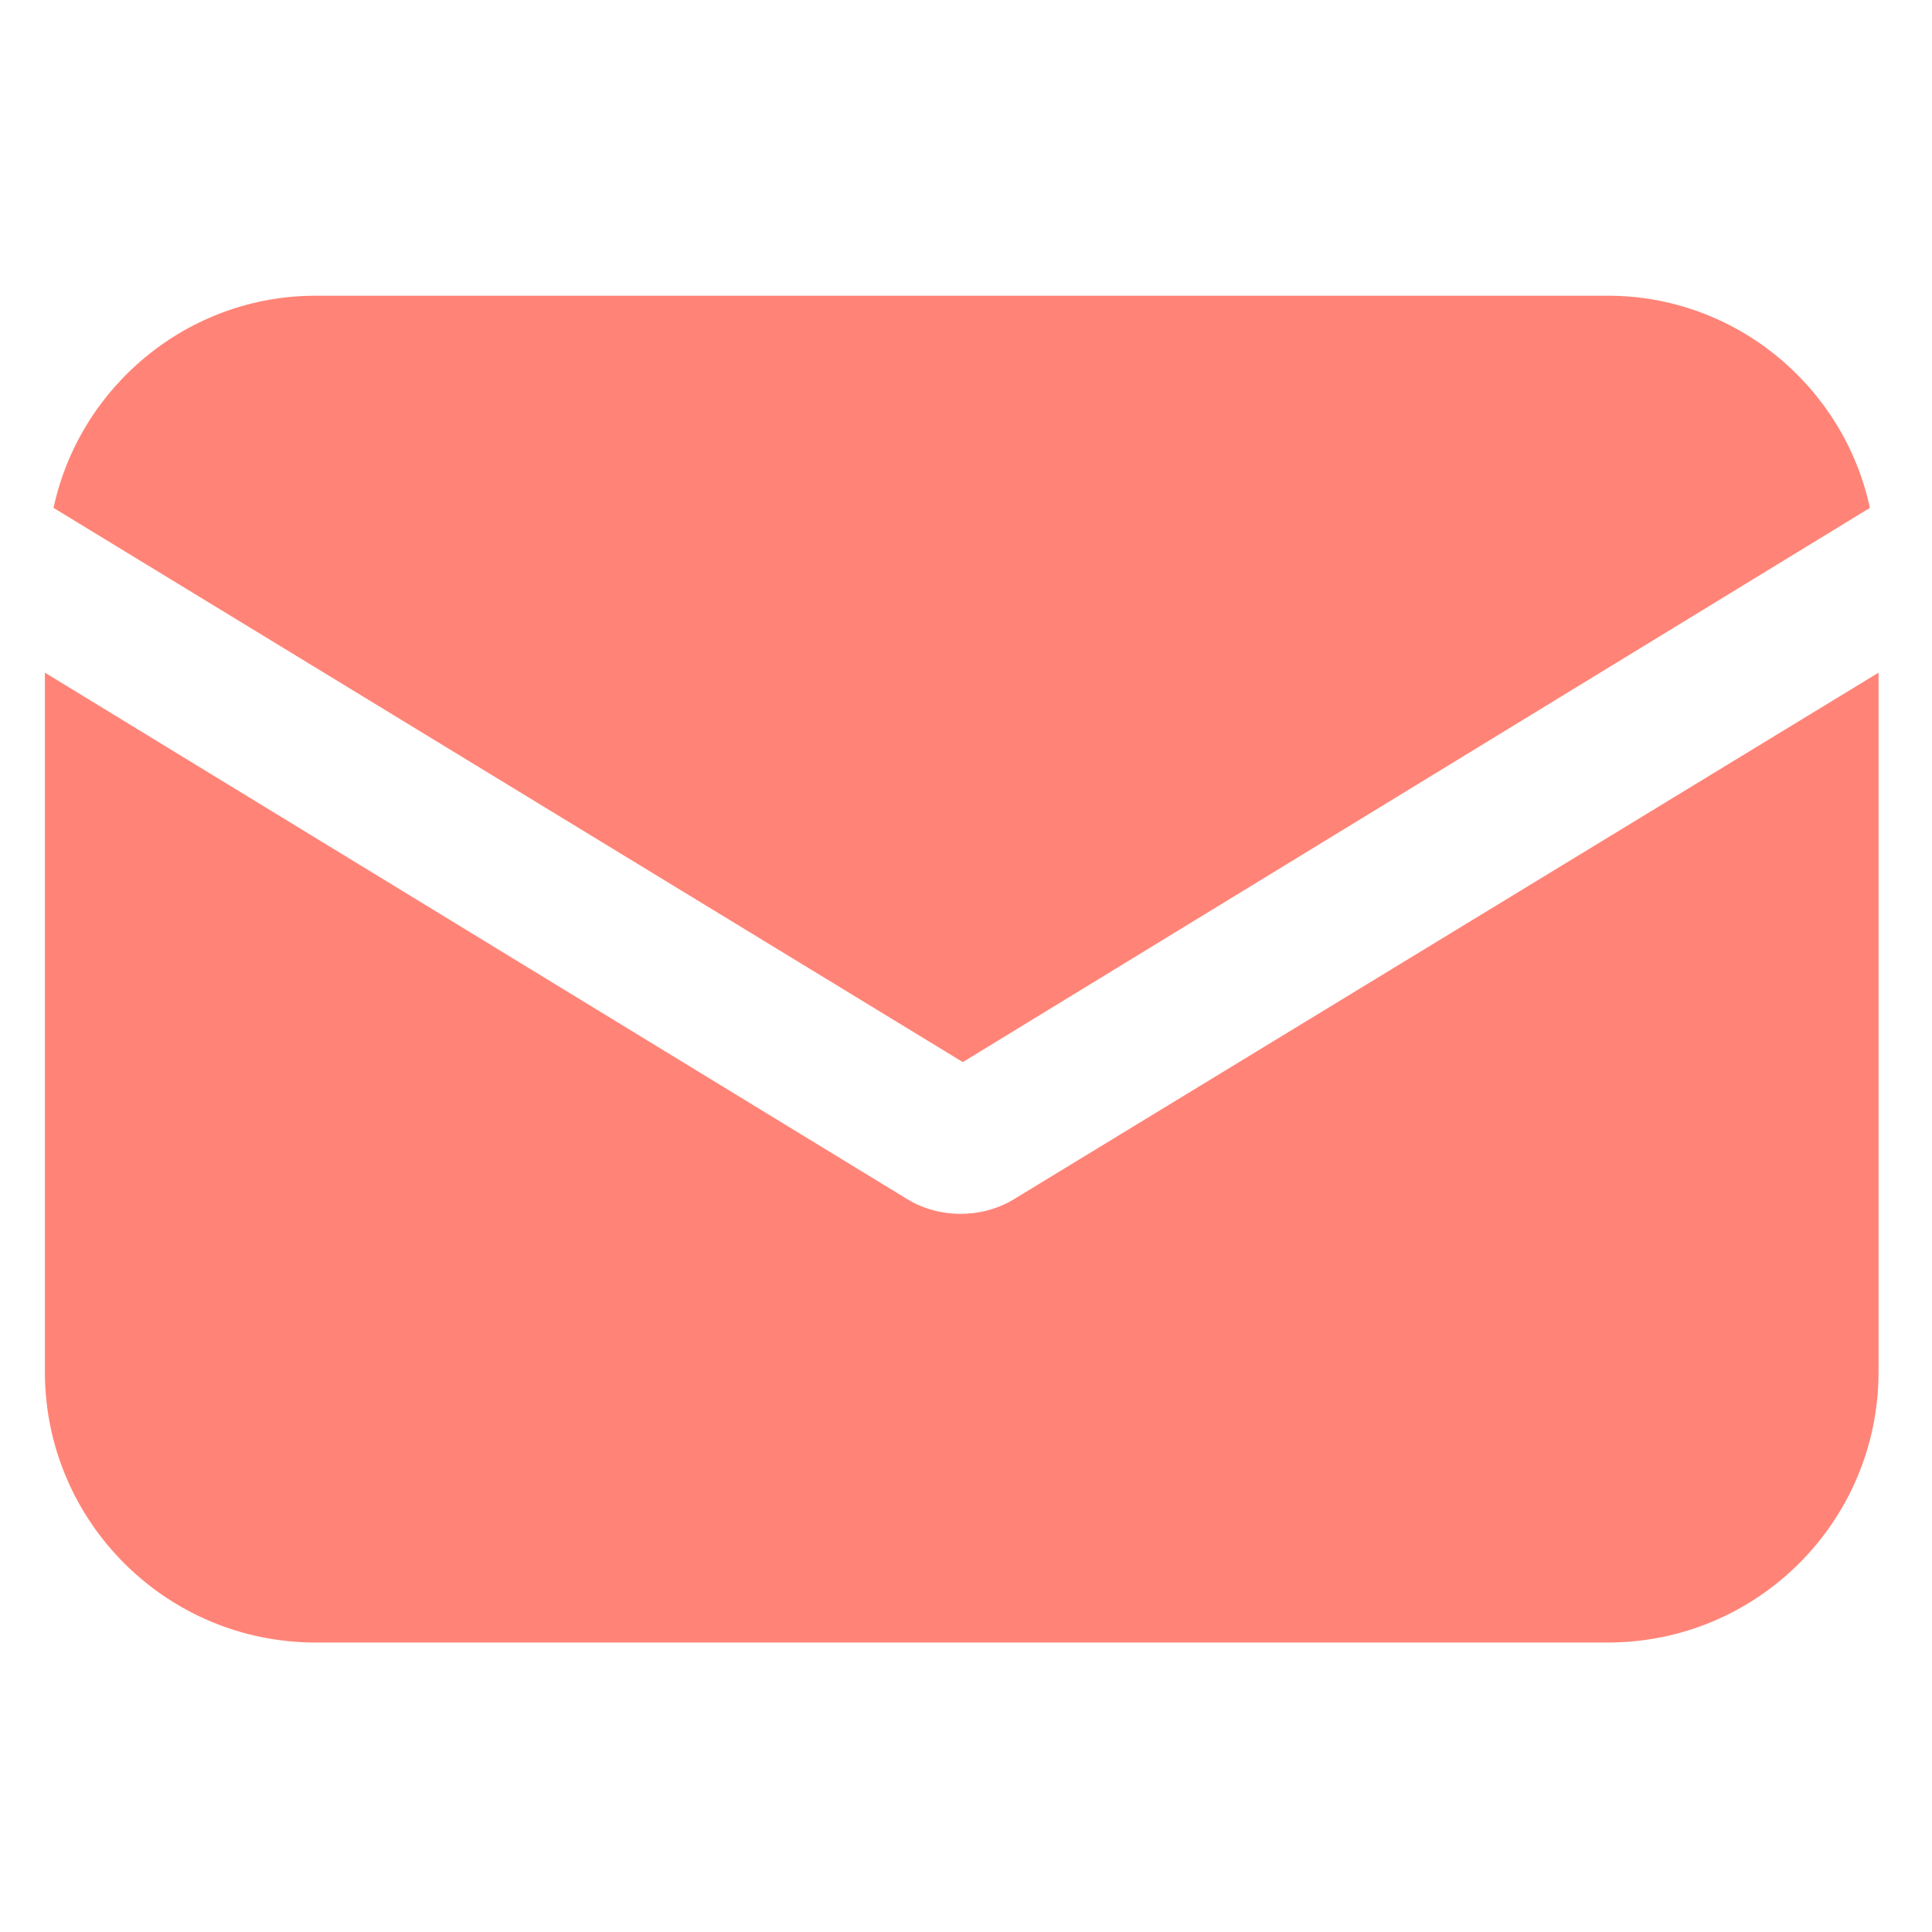
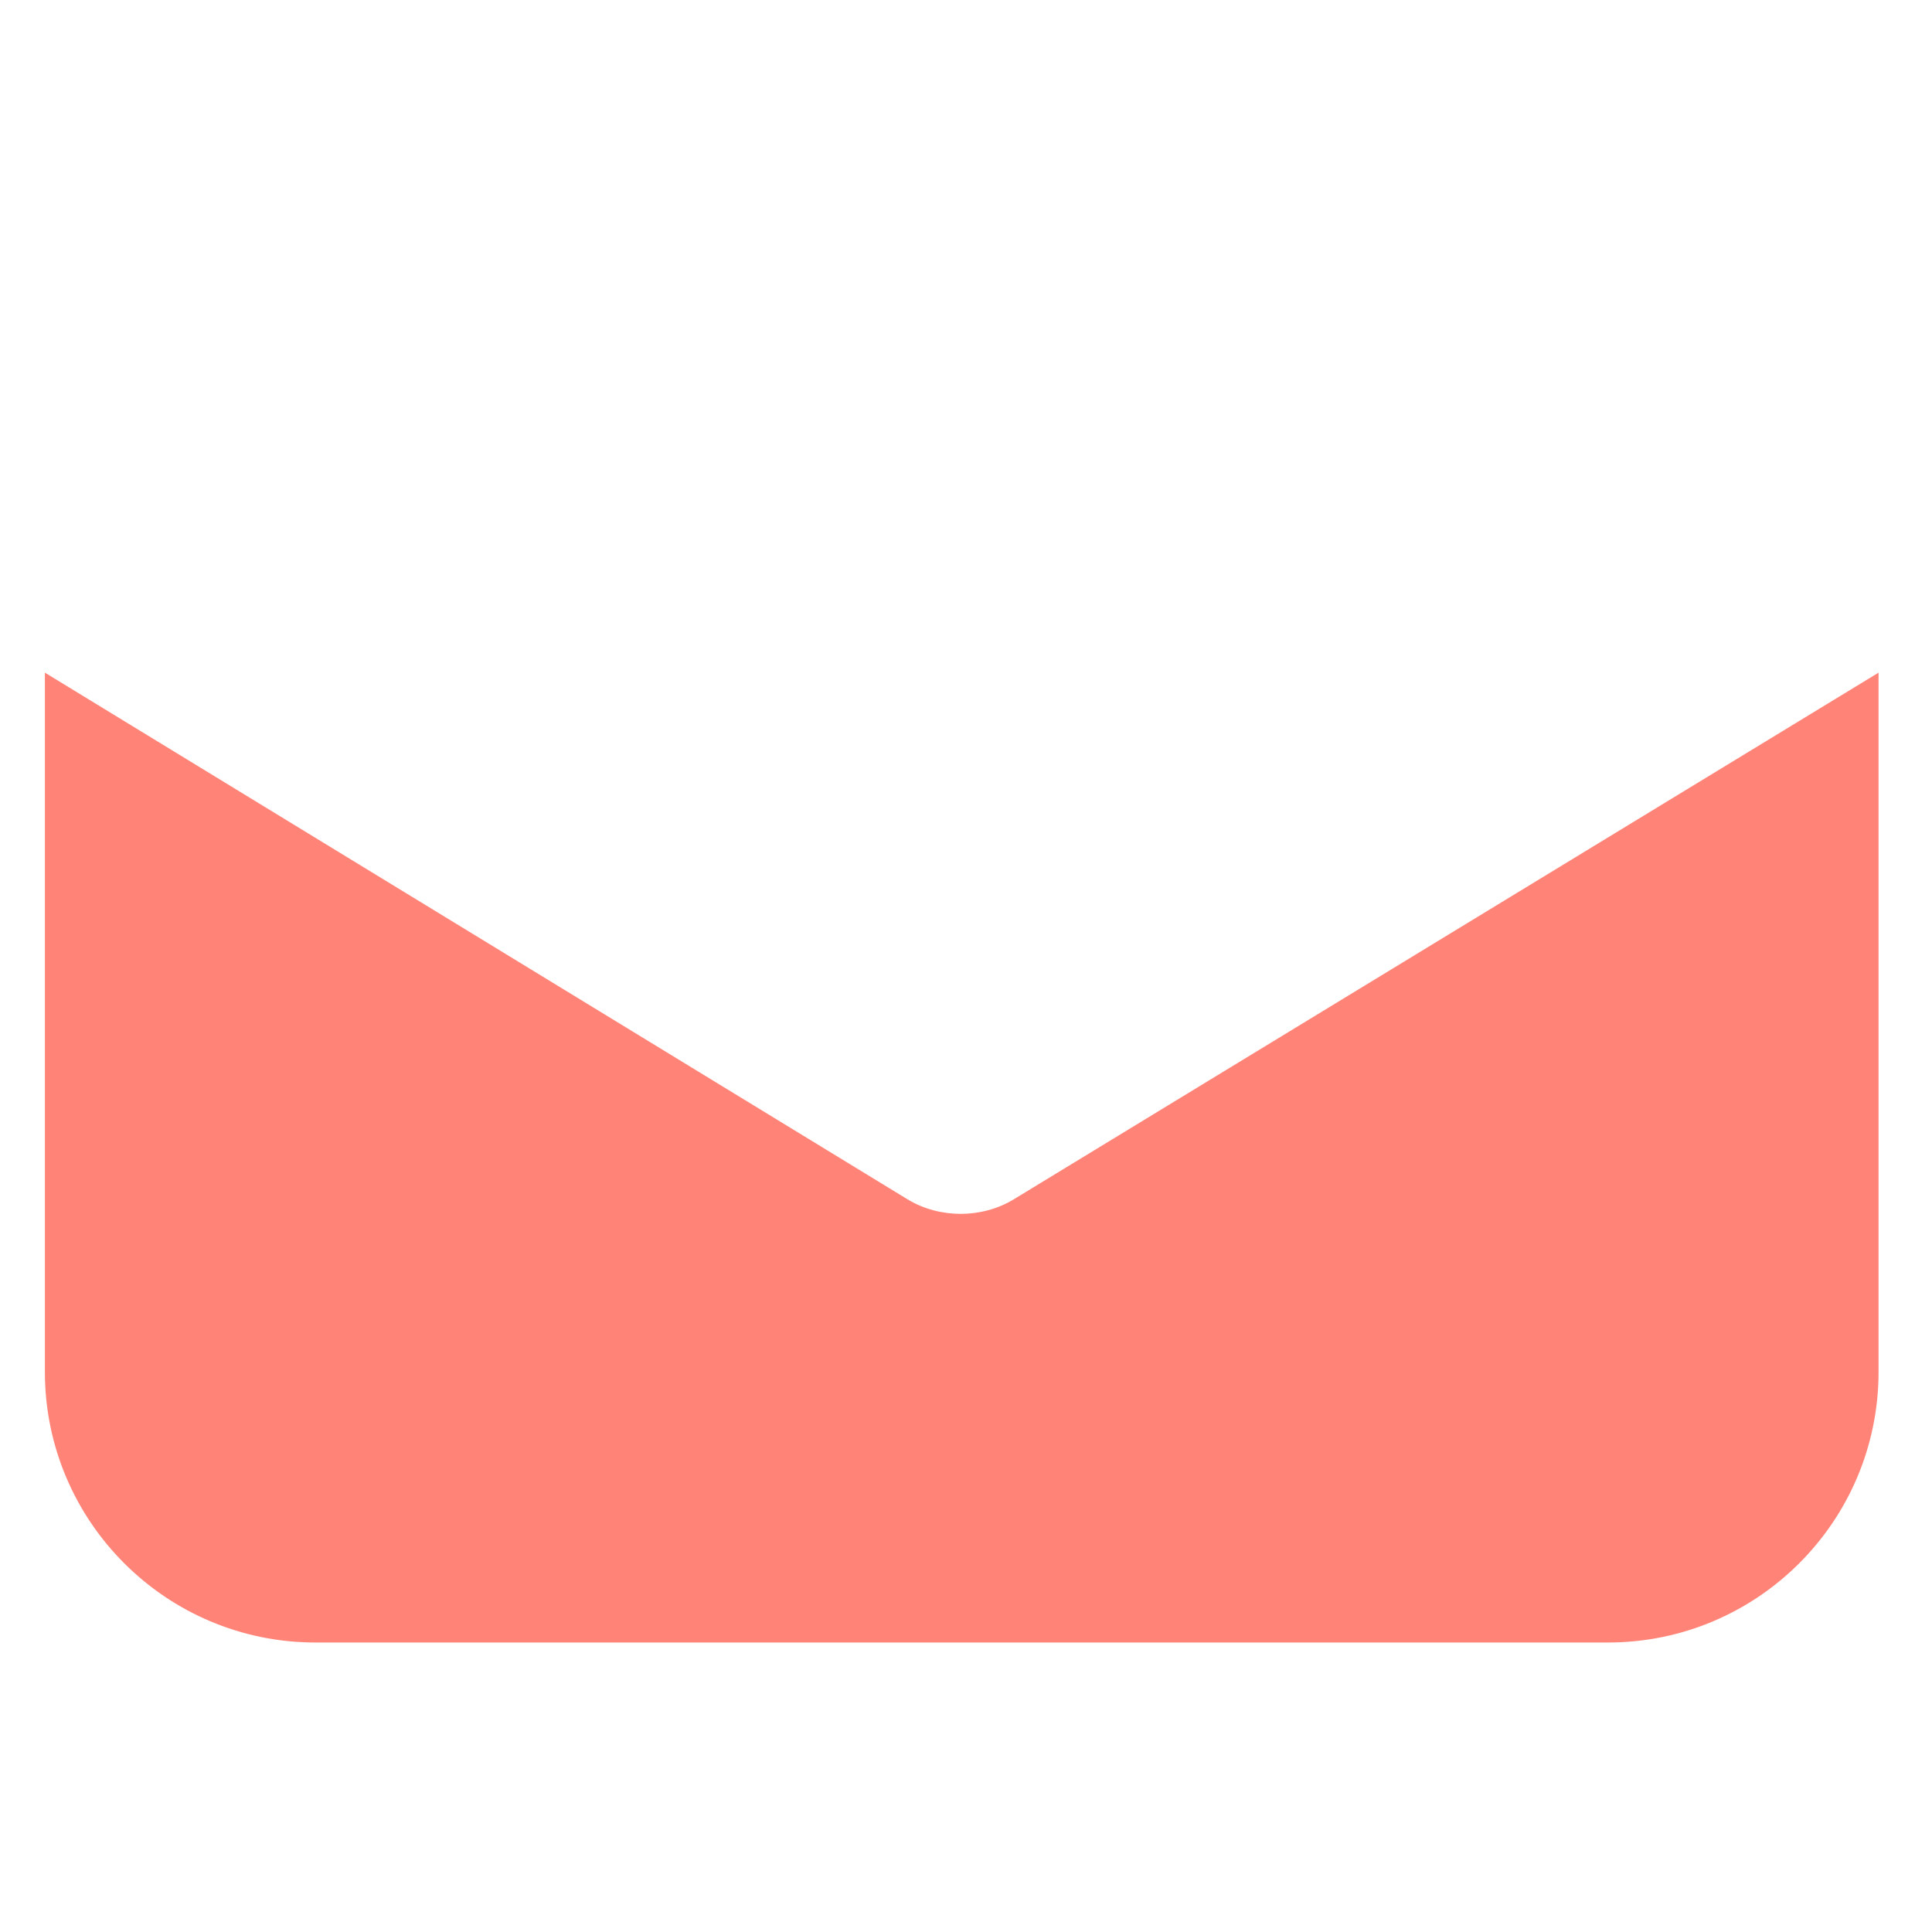
<svg xmlns="http://www.w3.org/2000/svg" width="98" height="98" viewBox="0 0 98 98" fill="none">
  <path d="M51.474 60.804C50.595 61.353 49.607 61.573 48.728 61.573C47.85 61.573 46.861 61.353 45.983 60.804L2.277 34.12V69.59C2.277 77.167 8.427 83.316 16.004 83.316H81.563C89.14 83.316 95.289 77.167 95.289 69.59V34.12L51.474 60.804Z" fill="#FF8477" />
-   <path d="M81.563 15H16.004C9.525 15 4.034 19.612 2.716 25.762L48.838 53.874L94.85 25.762C93.532 19.612 88.042 15 81.563 15Z" fill="#FF8477" />
</svg>